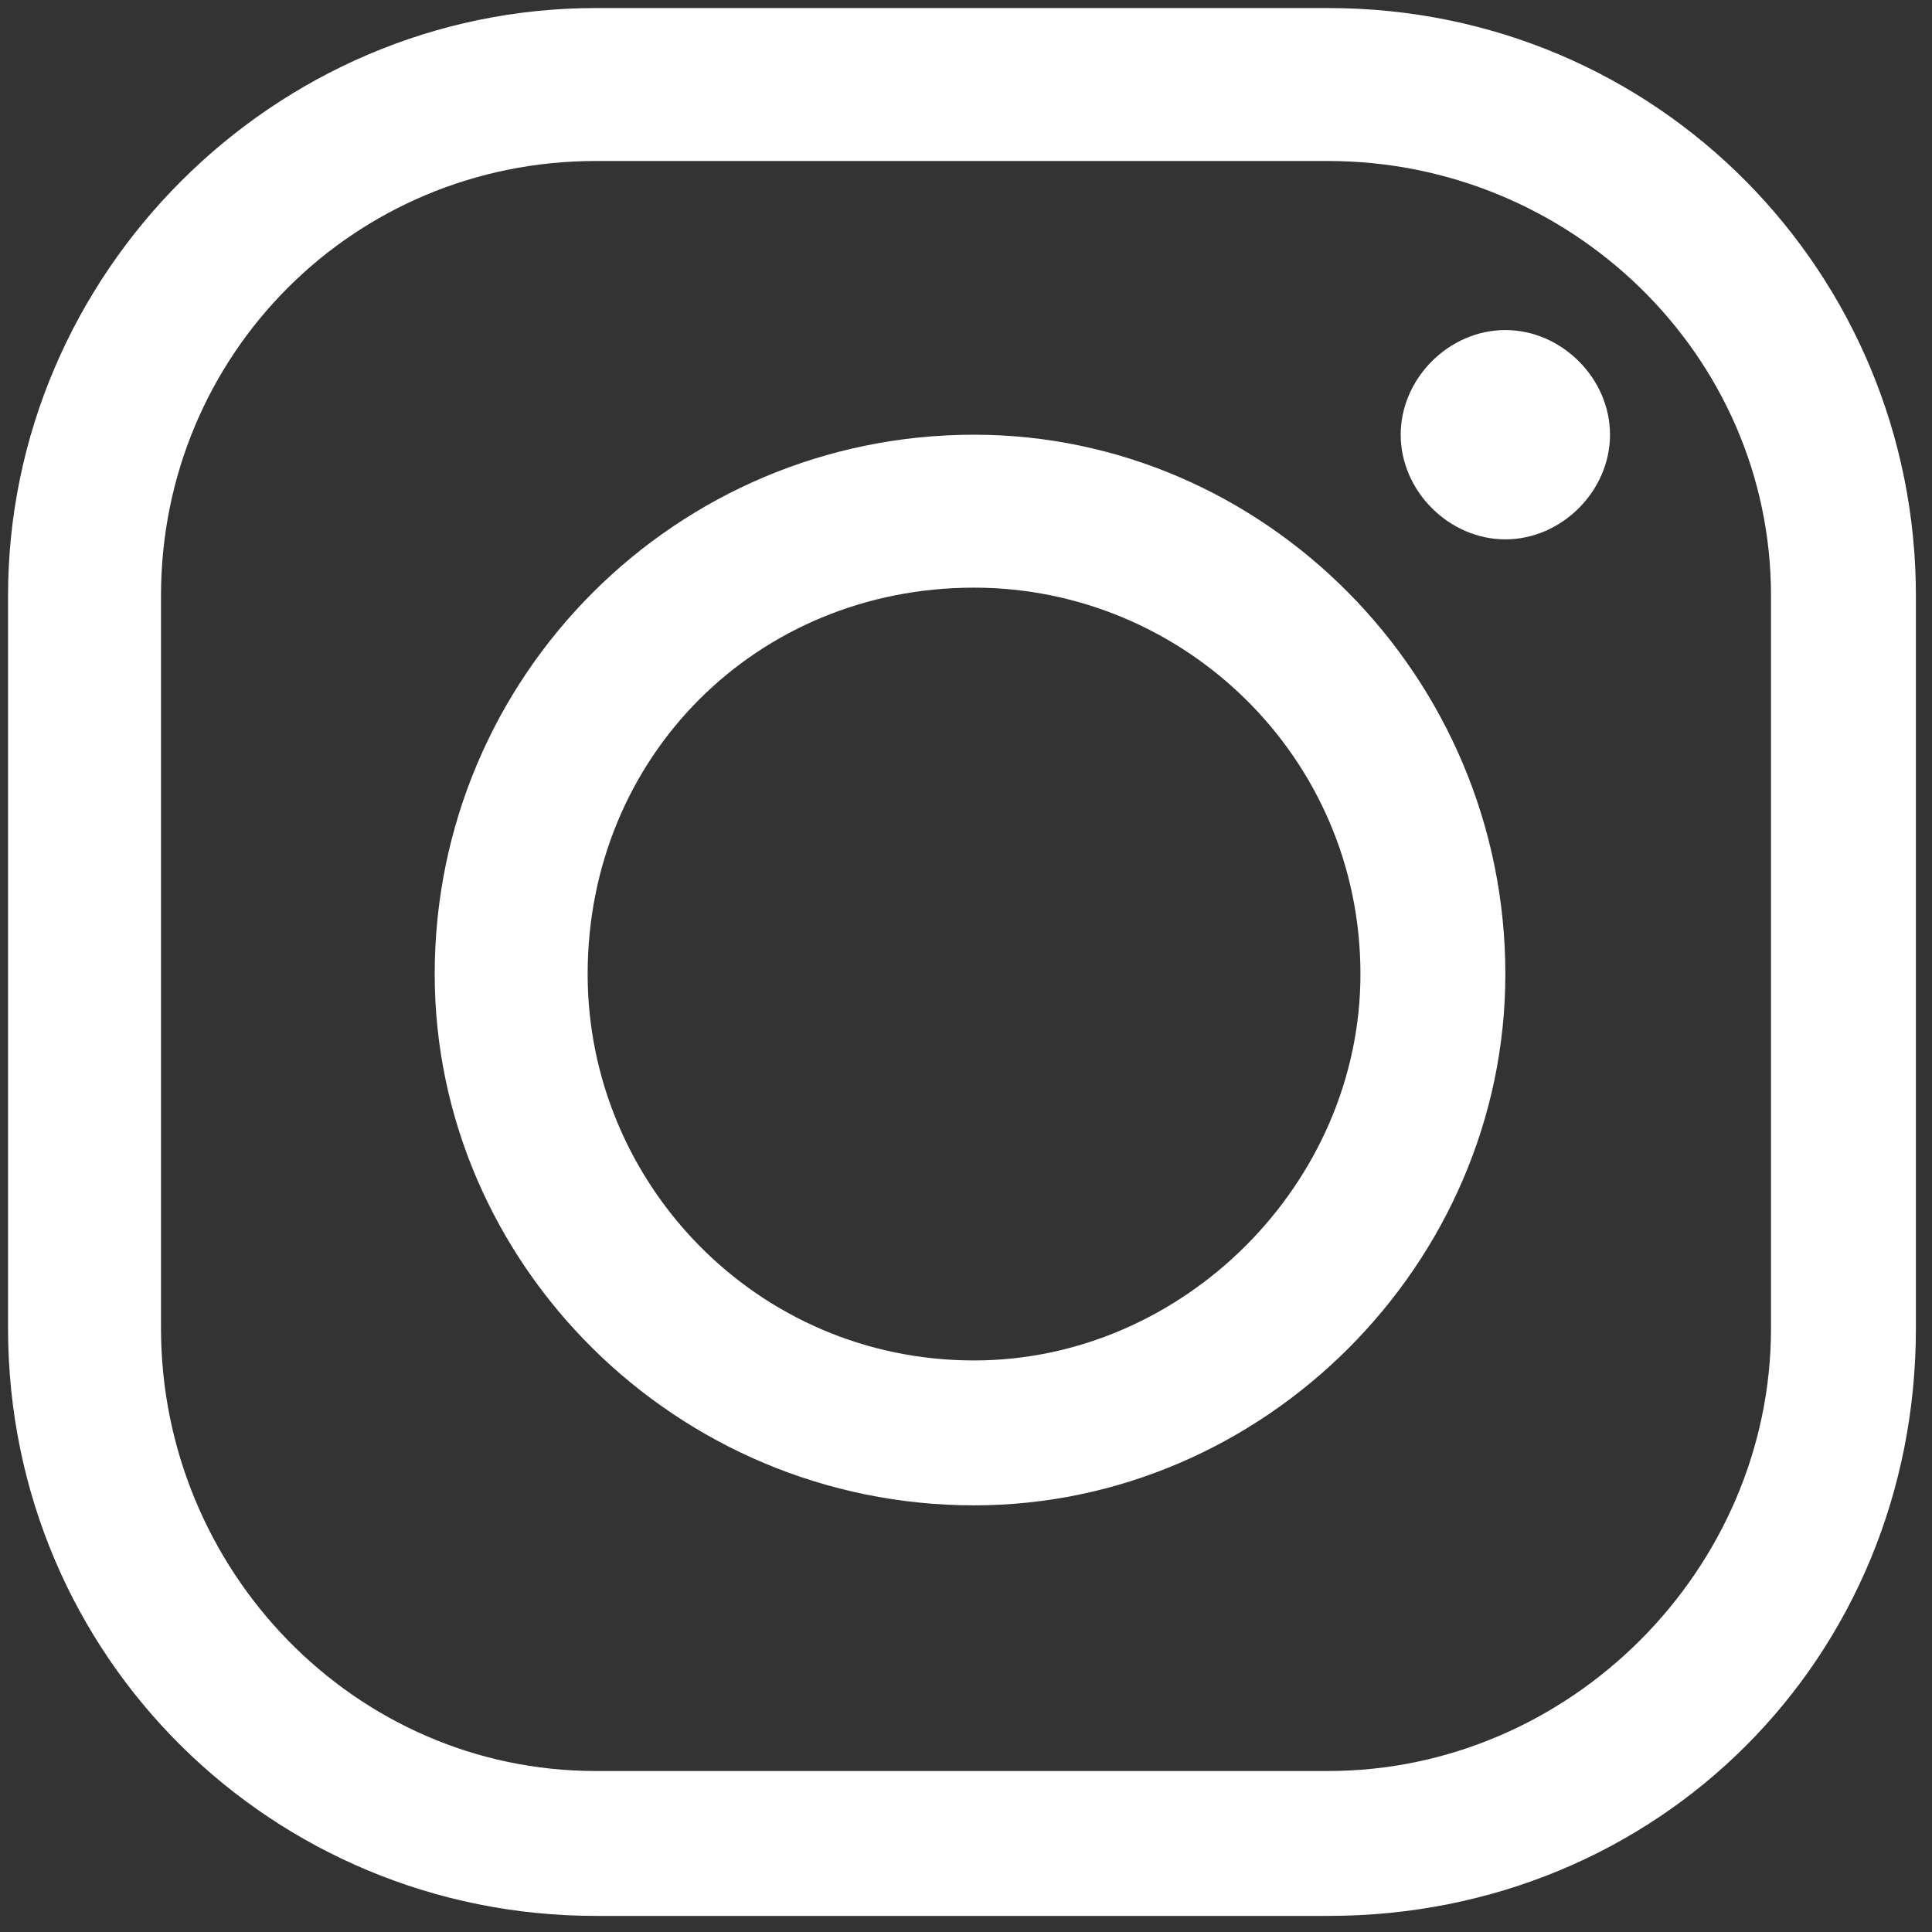
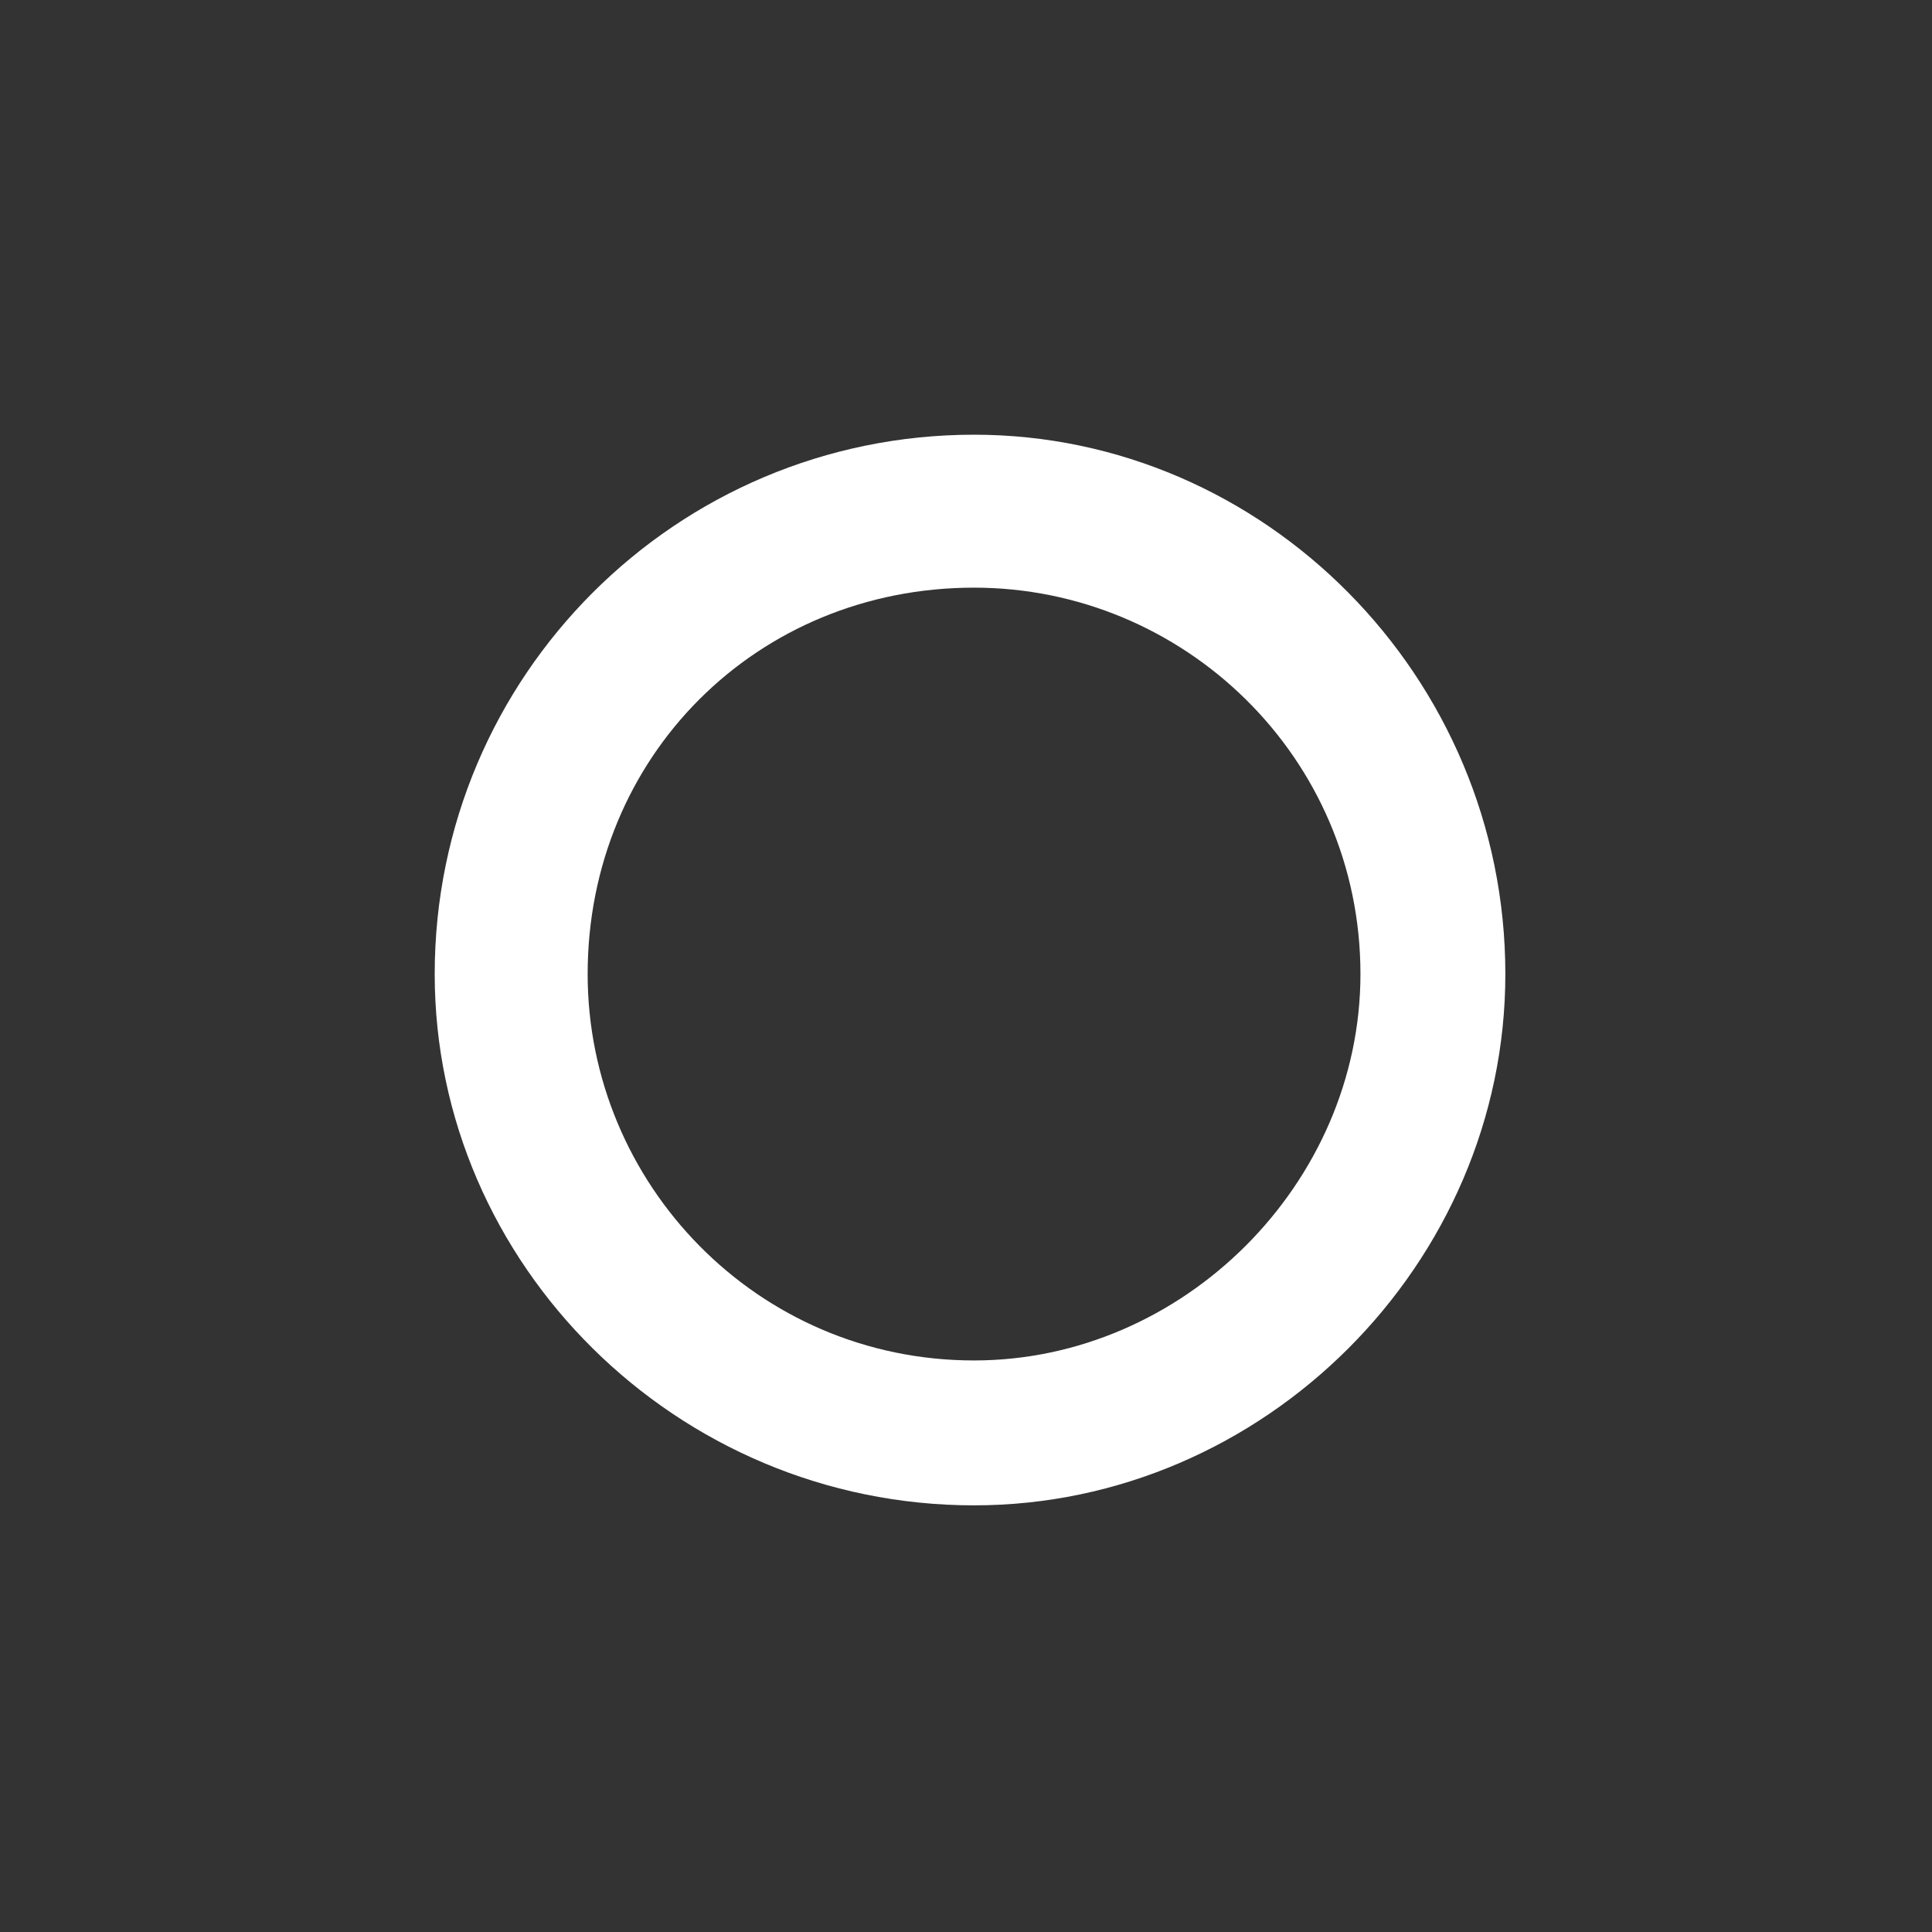
<svg xmlns="http://www.w3.org/2000/svg" version="1.2" viewBox="0 0 24 24" width="24" height="24">
  <rect x="0" y="0" width="24" height="24" fill="#333333" stroke="none" />
  <style>.a{fill:#fff}</style>
-   <path fill-rule="evenodd" class="a" d="m16.5 23.8h-9.1c-4 0-7.3-3.2-7.3-7.3v-9.1c0-4 3.3-7.3 7.3-7.3h9.1c4.1 0 7.3 3.3 7.3 7.3v9.1c0 4.1-3.2 7.3-7.3 7.3zm-9.1-21.8c-3 0-5.4 2.4-5.4 5.4v9.1c0 3 2.4 5.5 5.4 5.5h9.1c3 0 5.5-2.5 5.5-5.5v-9.1c0-3-2.5-5.4-5.5-5.4z" />
  <path fill-rule="evenodd" class="a" d="m12.1 18.7c-3.7 0-6.7-3-6.7-6.6 0-3.7 3-6.7 6.7-6.7 3.6 0 6.6 3 6.6 6.7 0 3.6-3 6.6-6.6 6.6zm4.8-6.6c0-2.7-2.2-4.8-4.8-4.8-2.7 0-4.8 2.1-4.8 4.8 0 2.6 2.1 4.8 4.8 4.8 2.6 0 4.8-2.2 4.8-4.8z" />
-   <path class="a" d="m18.7 6.7c-0.7 0-1.3-0.6-1.3-1.3 0-0.7 0.6-1.3 1.3-1.3 0.7 0 1.3 0.6 1.3 1.3 0 0.7-0.6 1.3-1.3 1.3z" />
</svg>